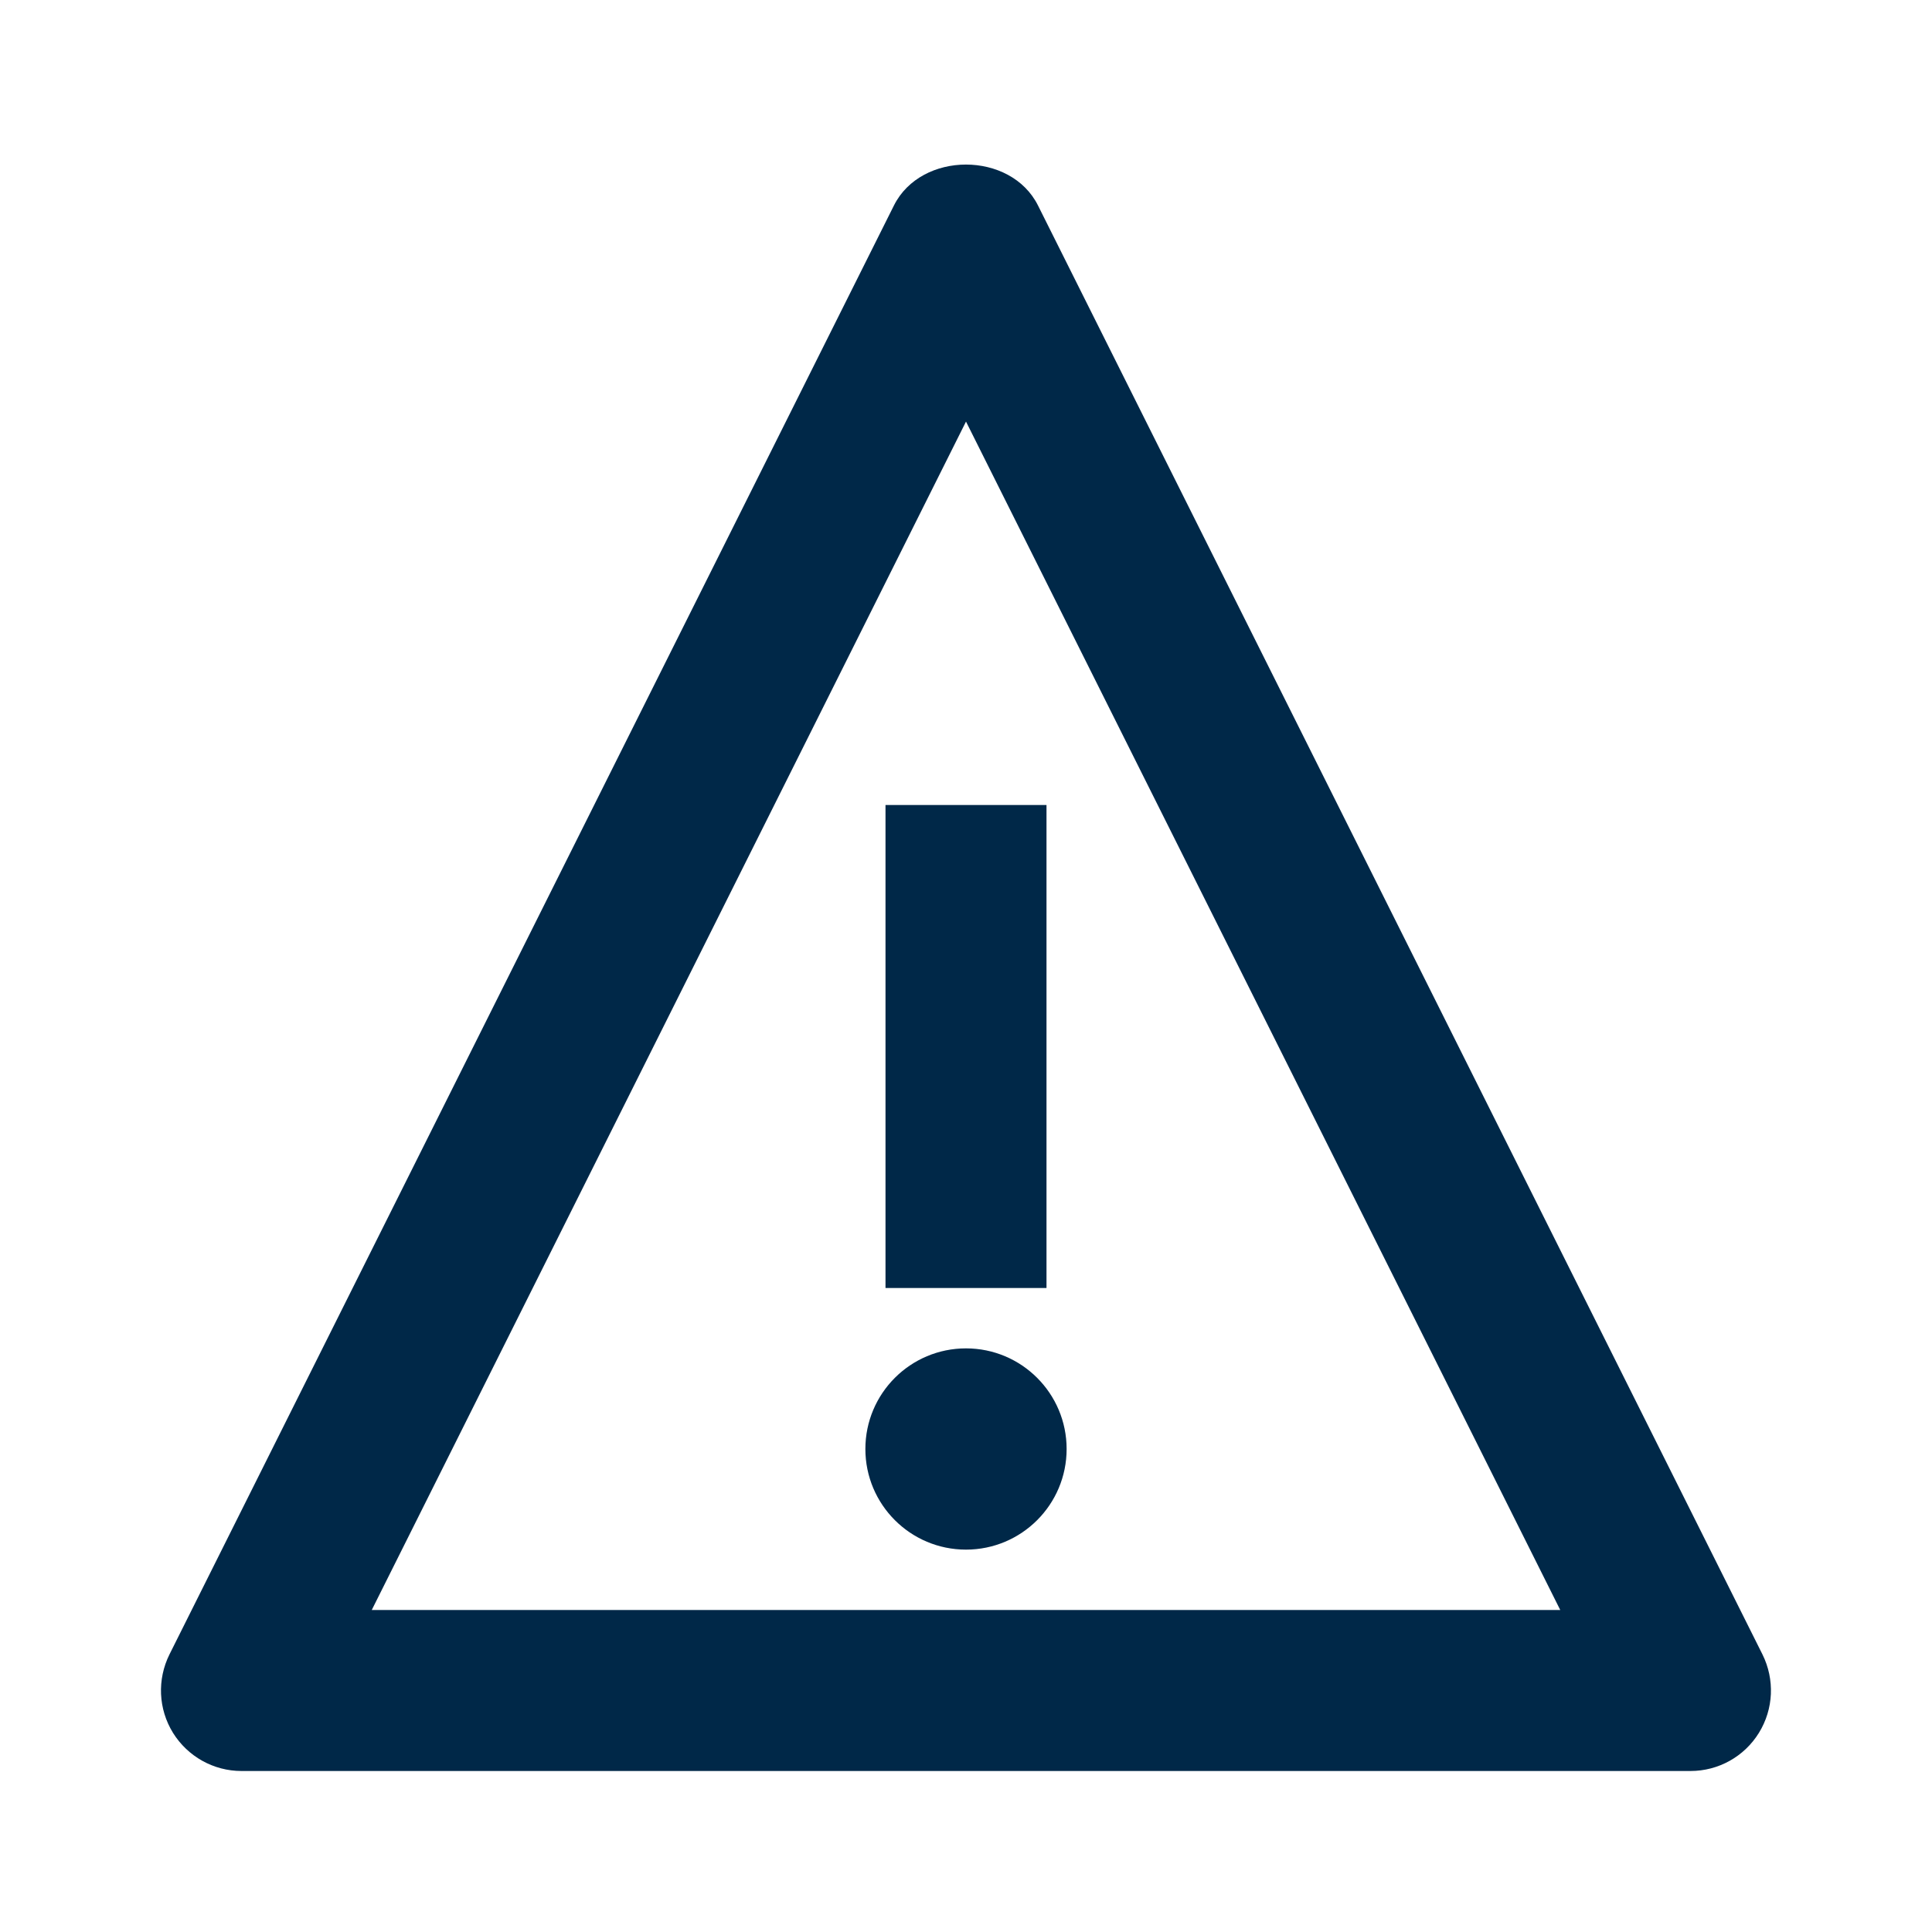
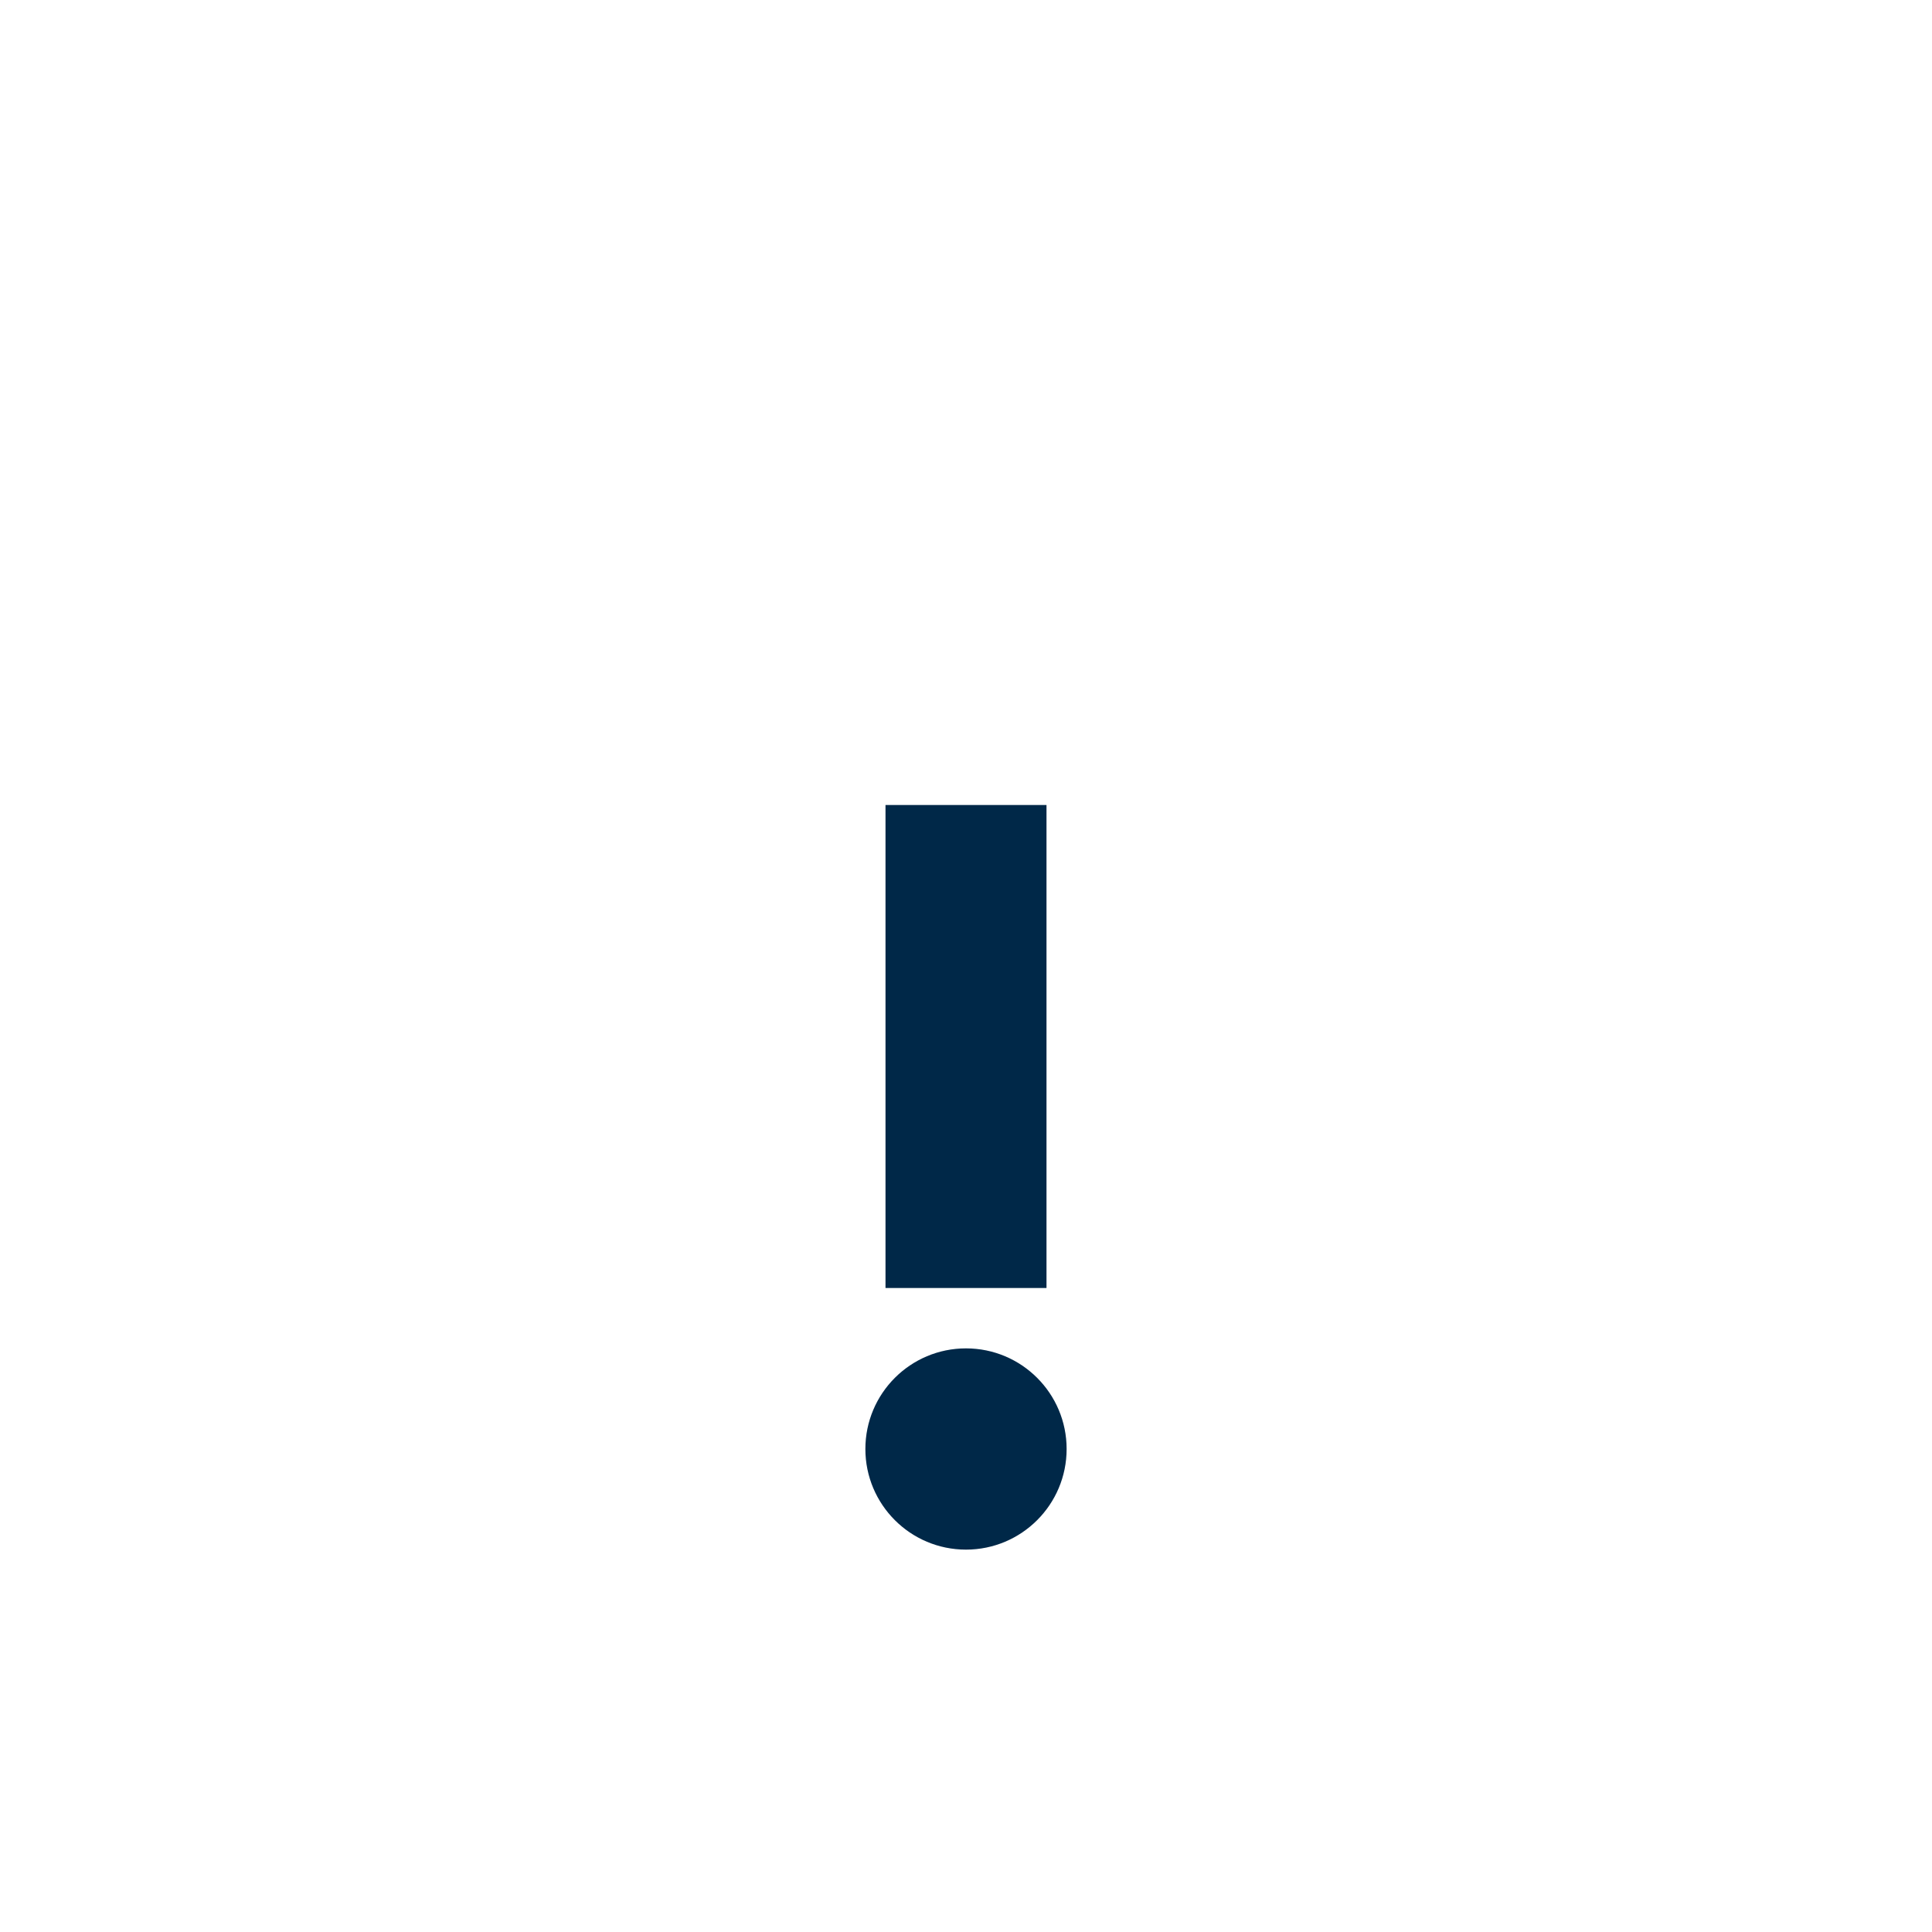
<svg xmlns="http://www.w3.org/2000/svg" version="1.1" x="0px" y="0px" width="24px" height="24px" viewBox="0 0 24 24" style="enable-background:new 0 0 24 24;" xml:space="preserve">
  <g id="Frame_-_24px">
    <rect y="0" style="fill:none;" width="24" height="24" />
  </g>
  <g id="Line_Icons">
    <g>
      <g>
-         <path style="fill:#002848;" d="M21,22H3c-0.347,0-0.668-0.18-0.851-0.474c-0.183-0.296-0.198-0.663-0.044-0.974l9-18     c0.339-0.677,1.45-0.677,1.789,0l9,18c0.154,0.311,0.139,0.677-0.044,0.974C21.668,21.821,21.347,22,21,22z M4.618,20h14.764     L12,5.237L4.618,20z" />
-       </g>
+         </g>
      <g>
        <rect x="11" y="10" style="fill:#002848;" width="2" height="6" />
      </g>
      <g>
        <circle style="fill:#002848;" cx="12" cy="18" r="1.25" />
      </g>
    </g>
  </g>
</svg>